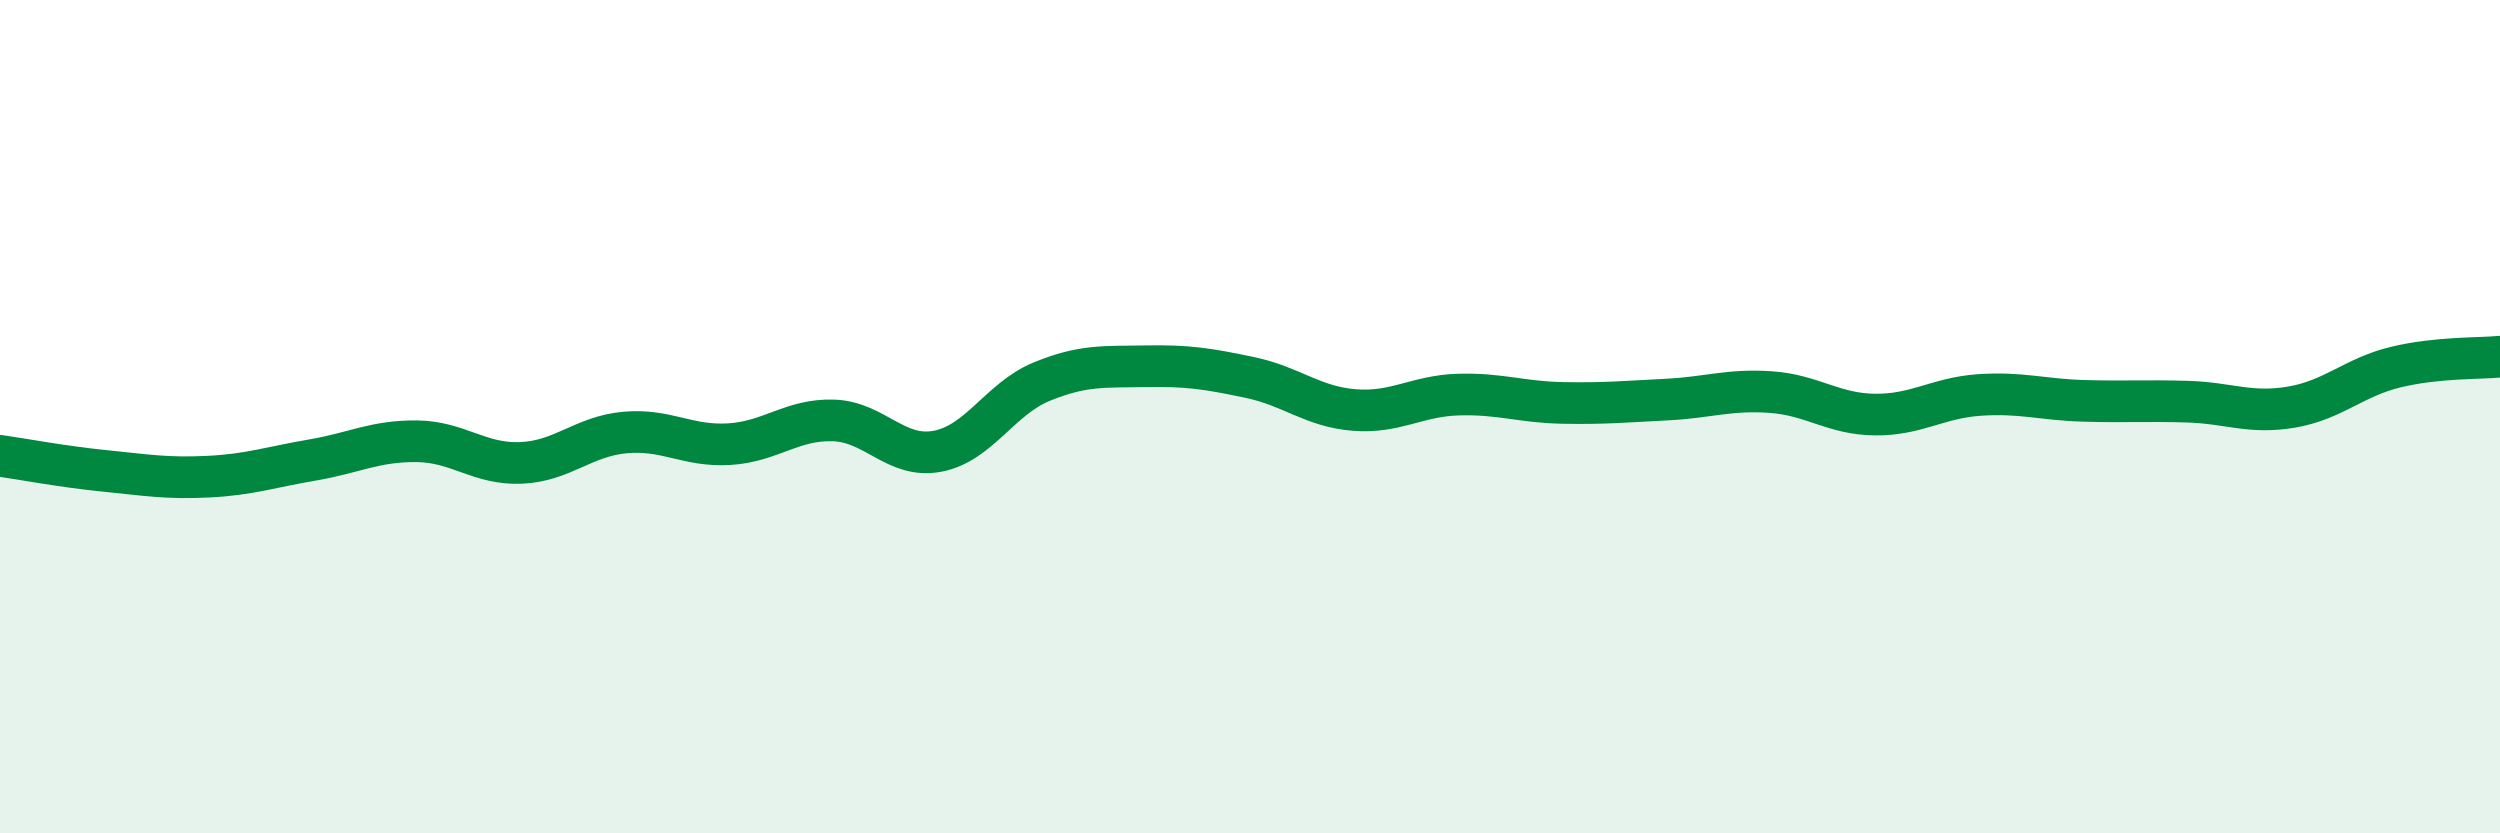
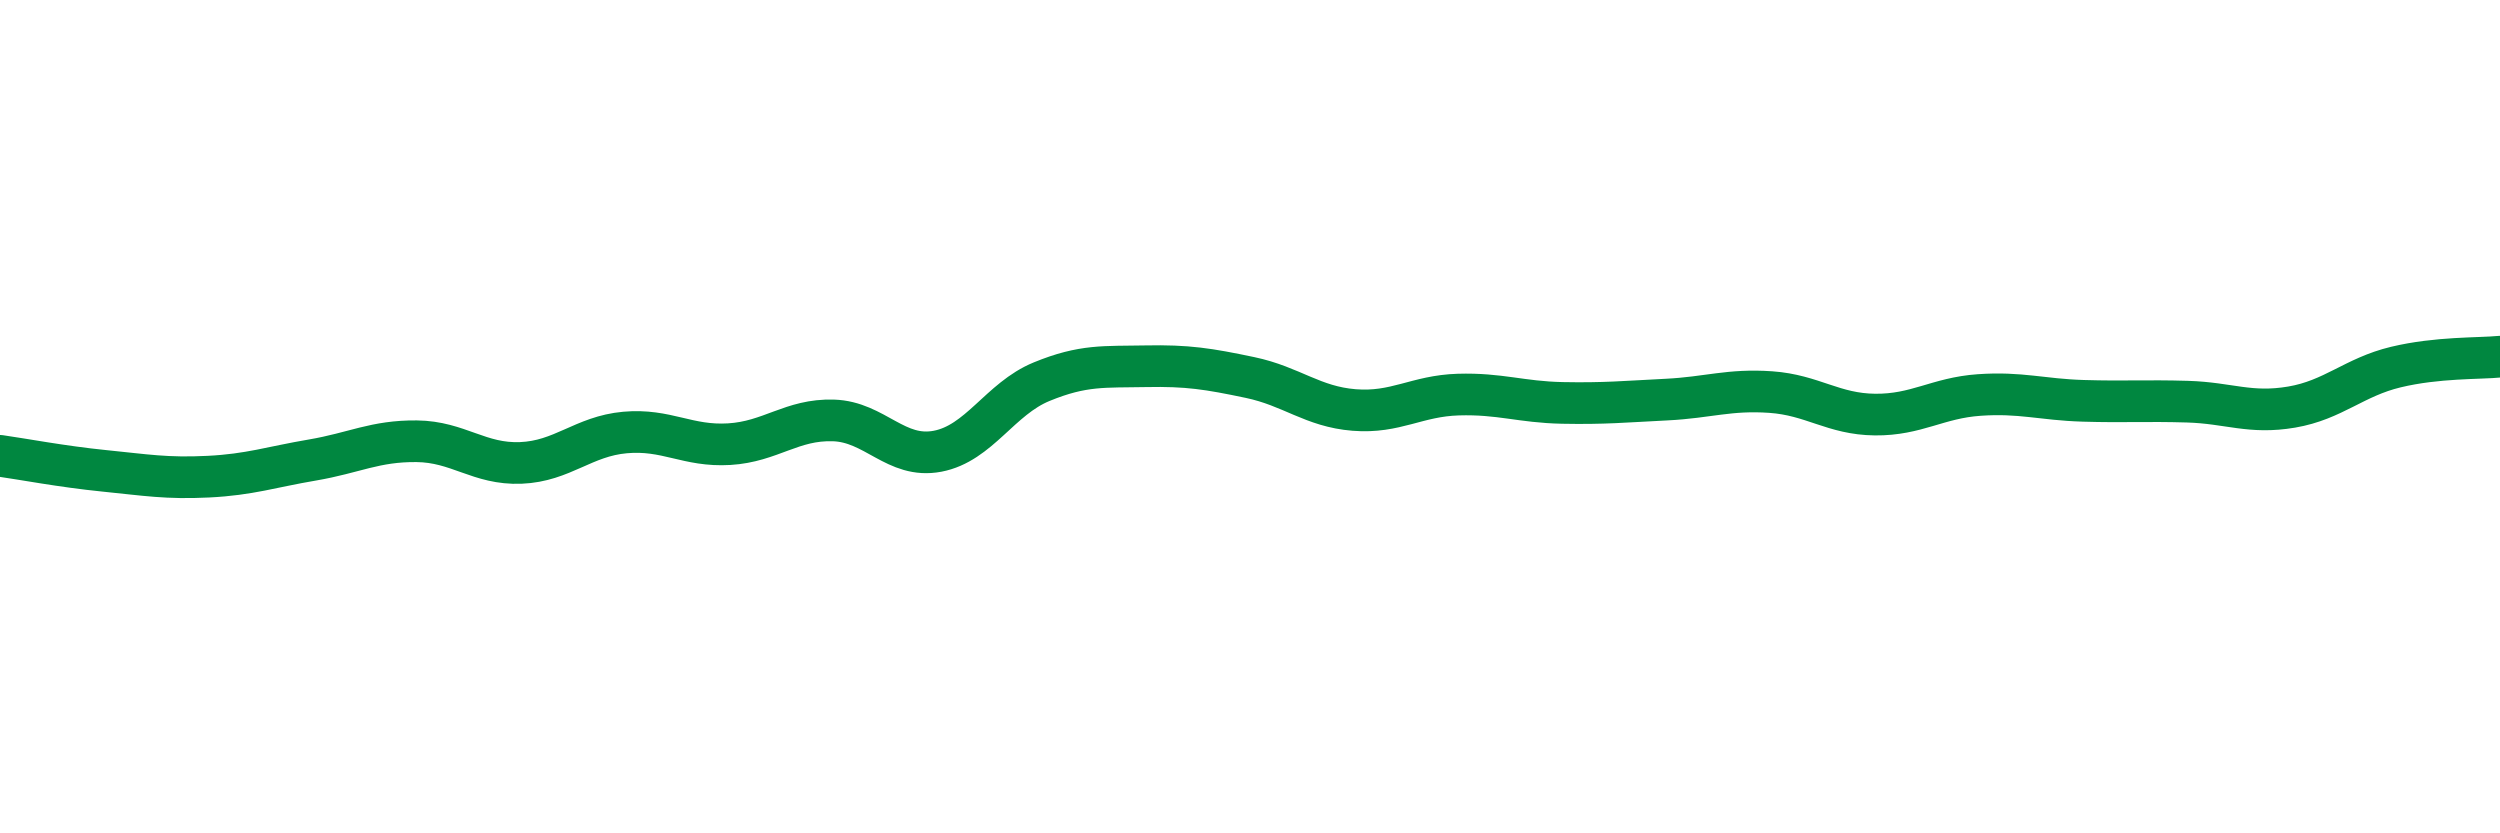
<svg xmlns="http://www.w3.org/2000/svg" width="60" height="20" viewBox="0 0 60 20">
-   <path d="M 0,10.94 C 0.5,11.01 1.5,11.2 2.5,11.3 C 3.5,11.4 4,11.49 5,11.44 C 6,11.39 6.5,11.21 7.5,11.04 C 8.5,10.87 9,10.58 10,10.59 C 11,10.6 11.5,11.15 12.5,11.11 C 13.5,11.07 14,10.47 15,10.38 C 16,10.29 16.5,10.72 17.5,10.66 C 18.5,10.6 19,10.06 20,10.09 C 21,10.12 21.5,11.02 22.5,10.83 C 23.5,10.64 24,9.57 25,9.16 C 26,8.75 26.5,8.81 27.5,8.79 C 28.5,8.77 29,8.85 30,9.06 C 31,9.27 31.5,9.76 32.5,9.84 C 33.5,9.92 34,9.5 35,9.47 C 36,9.44 36.5,9.65 37.5,9.67 C 38.5,9.69 39,9.64 40,9.59 C 41,9.54 41.5,9.34 42.5,9.41 C 43.5,9.48 44,9.94 45,9.95 C 46,9.96 46.5,9.55 47.5,9.48 C 48.5,9.41 49,9.59 50,9.62 C 51,9.65 51.5,9.61 52.5,9.64 C 53.5,9.67 54,9.94 55,9.77 C 56,9.6 56.5,9.05 57.5,8.81 C 58.5,8.57 59.5,8.61 60,8.56L60 20L0 20Z" fill="#008740" opacity="0.1" stroke-linecap="round" stroke-linejoin="round" />
  <path d="M 0,10.94 C 0.5,11.01 1.5,11.2 2.5,11.3 C 3.5,11.4 4,11.49 5,11.44 C 6,11.39 6.5,11.21 7.5,11.04 C 8.5,10.87 9,10.58 10,10.59 C 11,10.6 11.5,11.15 12.5,11.11 C 13.5,11.07 14,10.47 15,10.38 C 16,10.29 16.5,10.72 17.5,10.66 C 18.5,10.6 19,10.06 20,10.09 C 21,10.12 21.5,11.02 22.5,10.83 C 23.5,10.64 24,9.57 25,9.16 C 26,8.75 26.5,8.81 27.5,8.79 C 28.5,8.77 29,8.85 30,9.06 C 31,9.27 31.5,9.76 32.5,9.84 C 33.5,9.92 34,9.5 35,9.47 C 36,9.44 36.5,9.65 37.5,9.67 C 38.5,9.69 39,9.64 40,9.59 C 41,9.54 41.5,9.34 42.5,9.41 C 43.5,9.48 44,9.94 45,9.95 C 46,9.96 46.5,9.55 47.5,9.48 C 48.5,9.41 49,9.59 50,9.62 C 51,9.65 51.5,9.61 52.5,9.64 C 53.5,9.67 54,9.94 55,9.77 C 56,9.6 56.5,9.05 57.5,8.81 C 58.5,8.57 59.5,8.61 60,8.56" stroke="#008740" stroke-width="1" fill="none" stroke-linecap="round" stroke-linejoin="round" />
</svg>